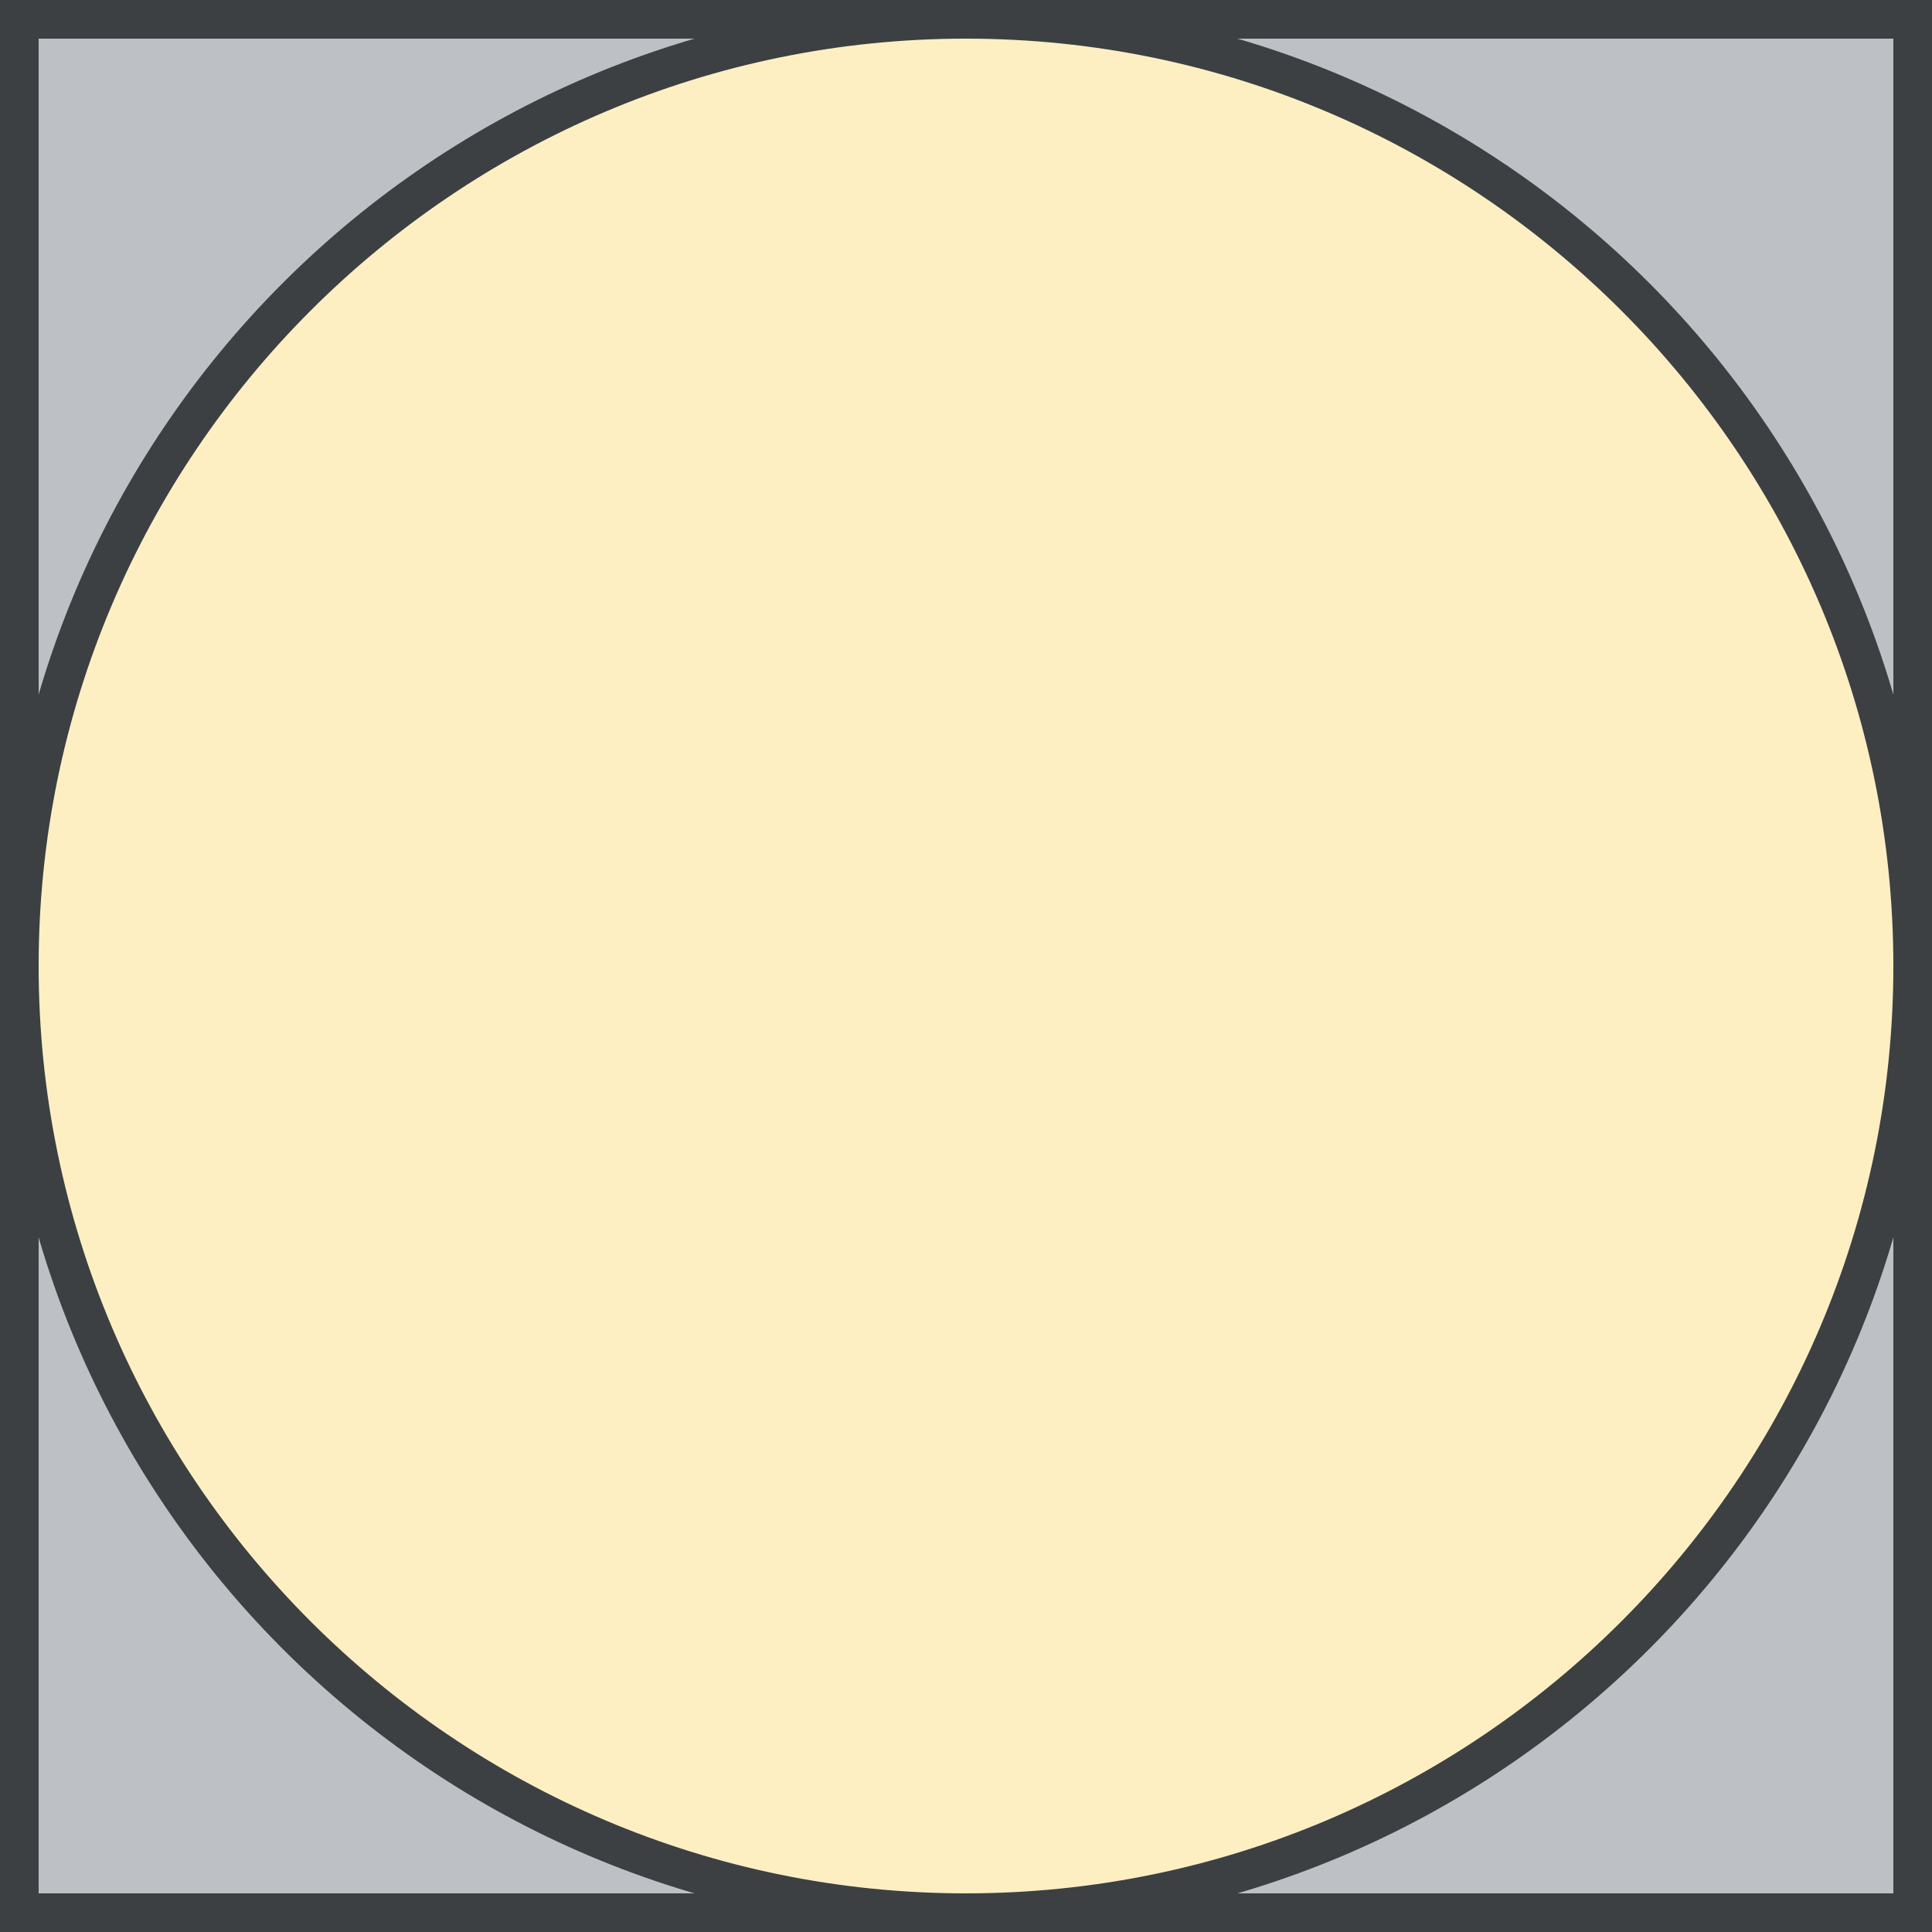
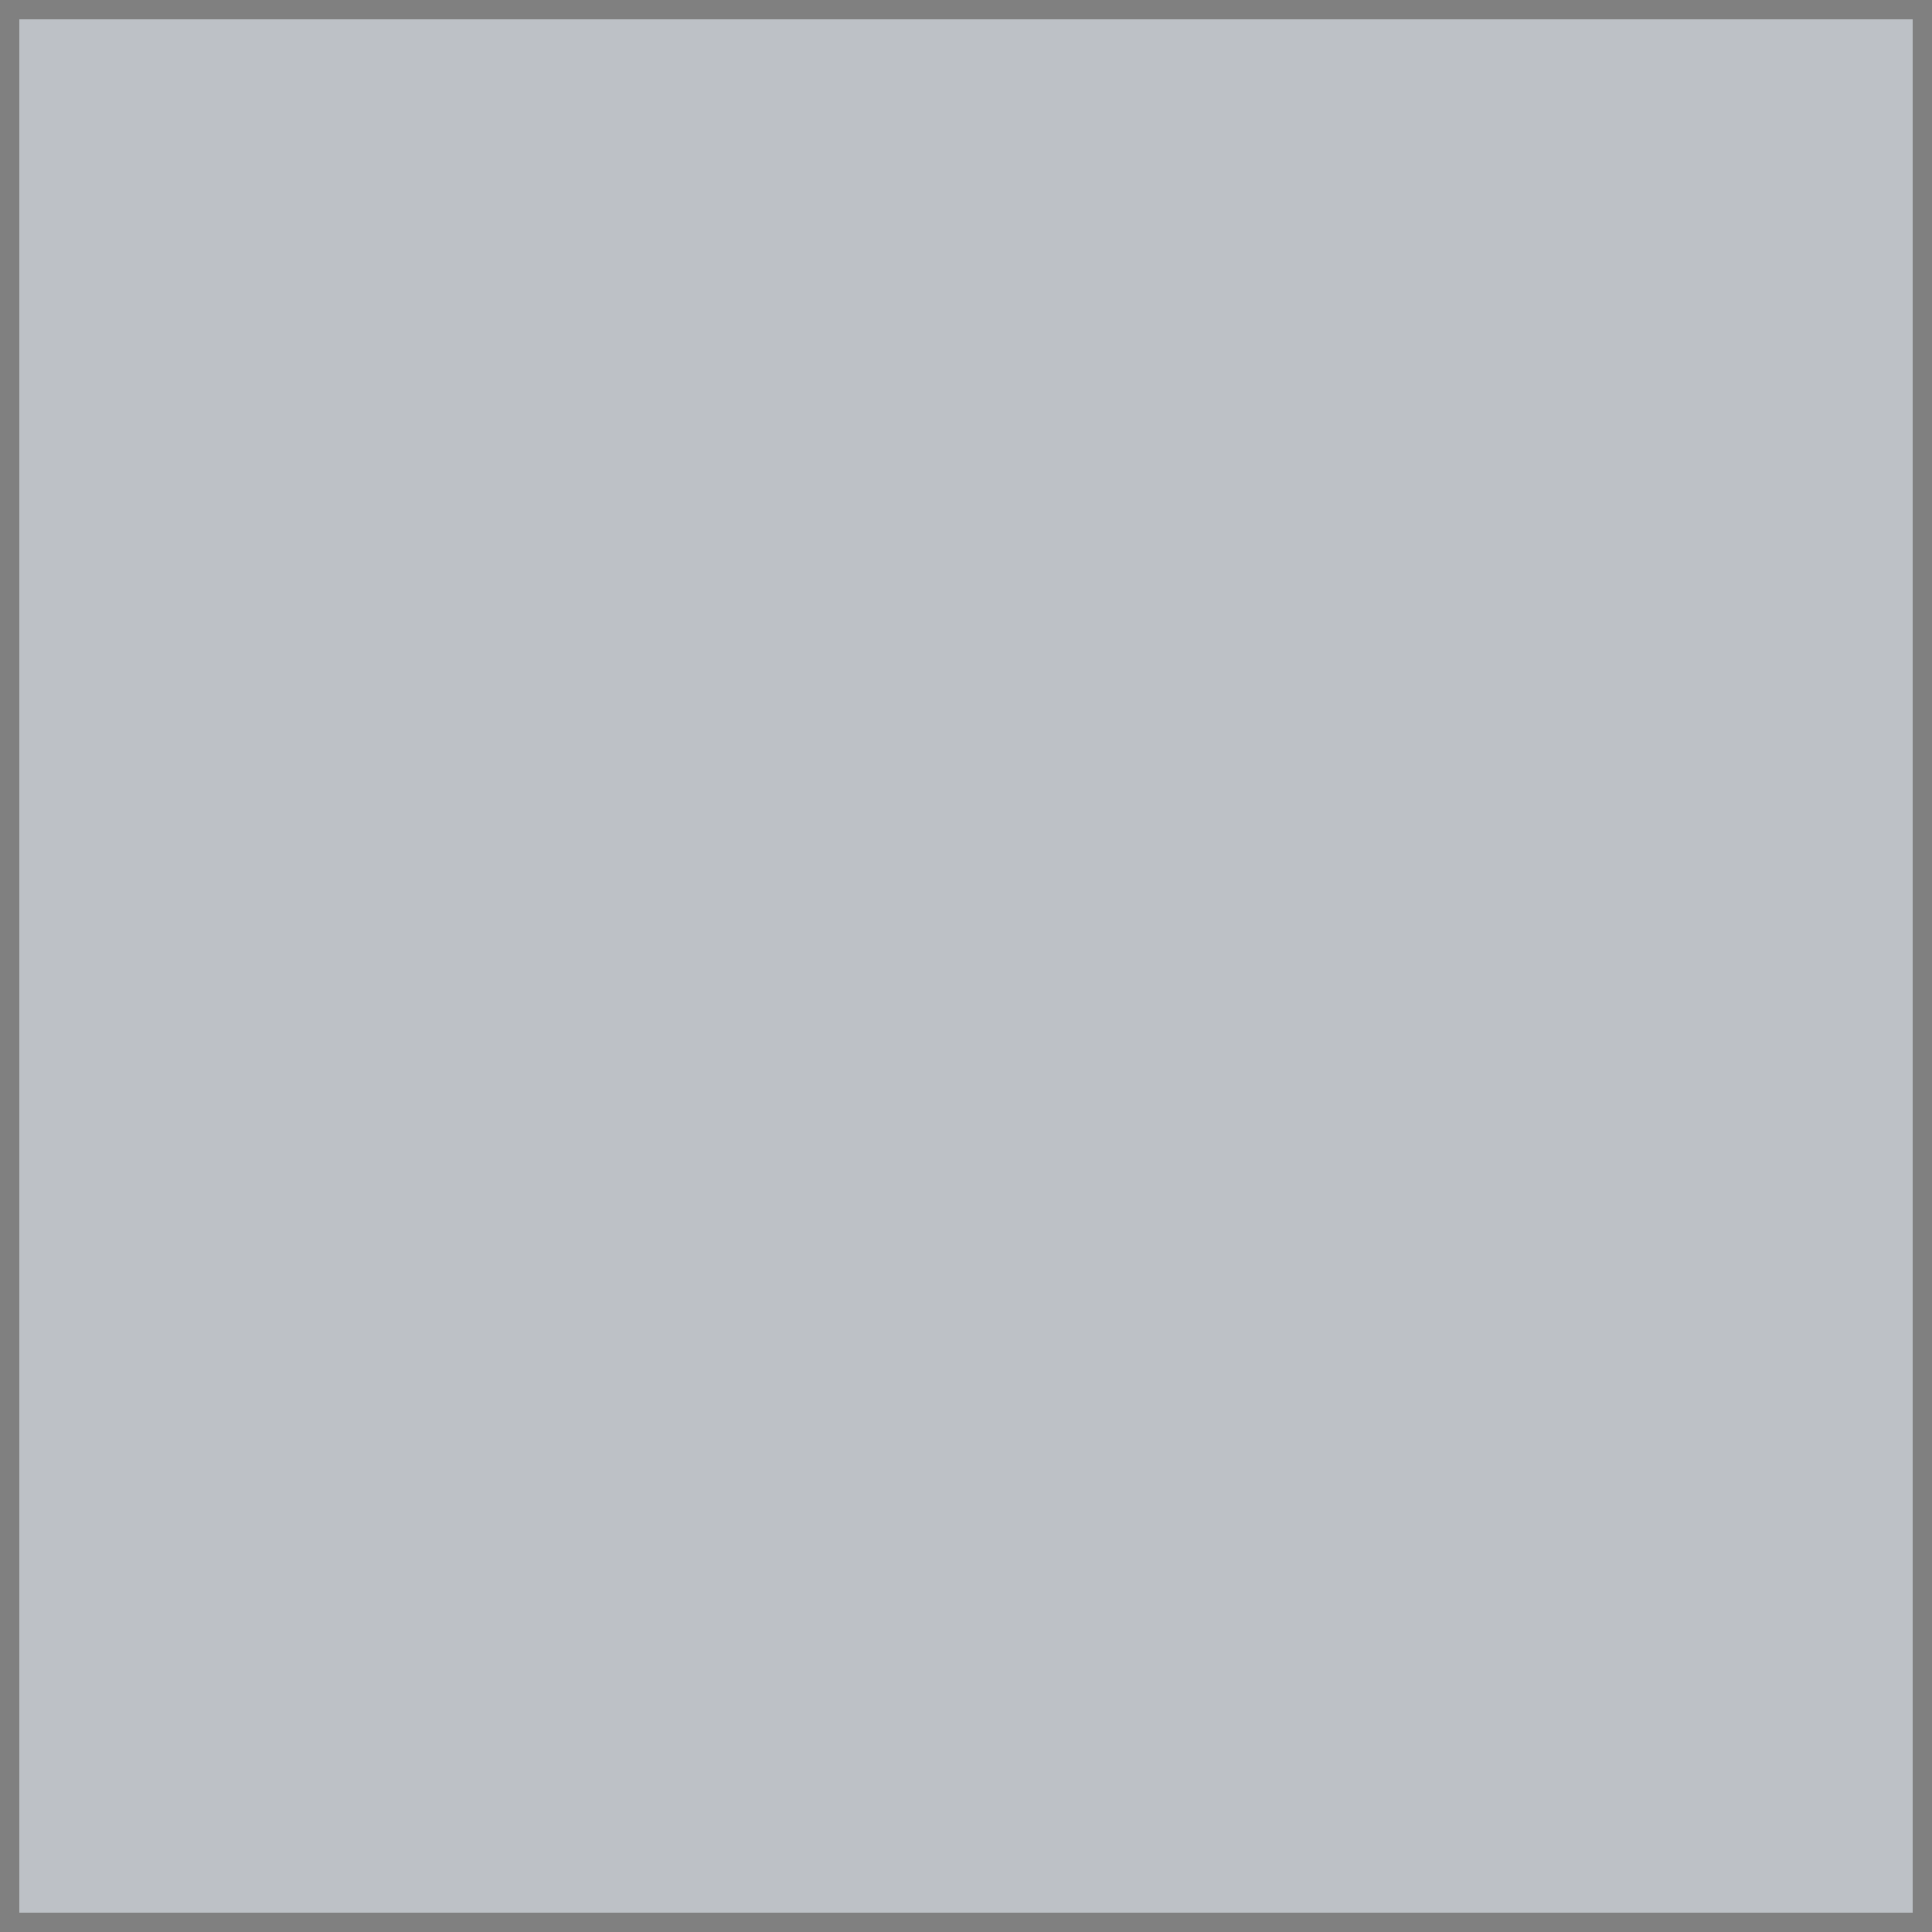
<svg xmlns="http://www.w3.org/2000/svg" id="_4_-_Square_Logo_Icon" data-name="4 - Square Logo Icon" viewBox="0 0 50 50">
  <rect x="0" y="0" width="50" height="50" fill="#808080" stroke="none" />
  <defs>
    <style>
      .cls-1 {
        fill: #3c4043;
      }

      .cls-1, .cls-2, .cls-3 {
        stroke-width: 0px;
      }

      .cls-2 {
        fill: #bdc1c6;
      }

      .cls-3 {
        fill: #feefc3;
      }
    </style>
  </defs>
  <g>
    <rect class="cls-2" x=".5" y=".5" width="49" height="49" />
-     <path class="cls-1" d="m49,1v48H1V1h48M50,0H0v50h50V0h0Z" />
  </g>
  <g>
-     <circle class="cls-3" cx="25" cy="25" r="24.5" />
-     <path class="cls-1" d="m25,1c13.23,0,24,10.77,24,24s-10.77,24-24,24S1,38.23,1,25,11.77,1,25,1M25,0C11.19,0,0,11.19,0,25s11.19,25,25,25,25-11.19,25-25S38.81,0,25,0h0Z" />
-   </g>
+     </g>
</svg>